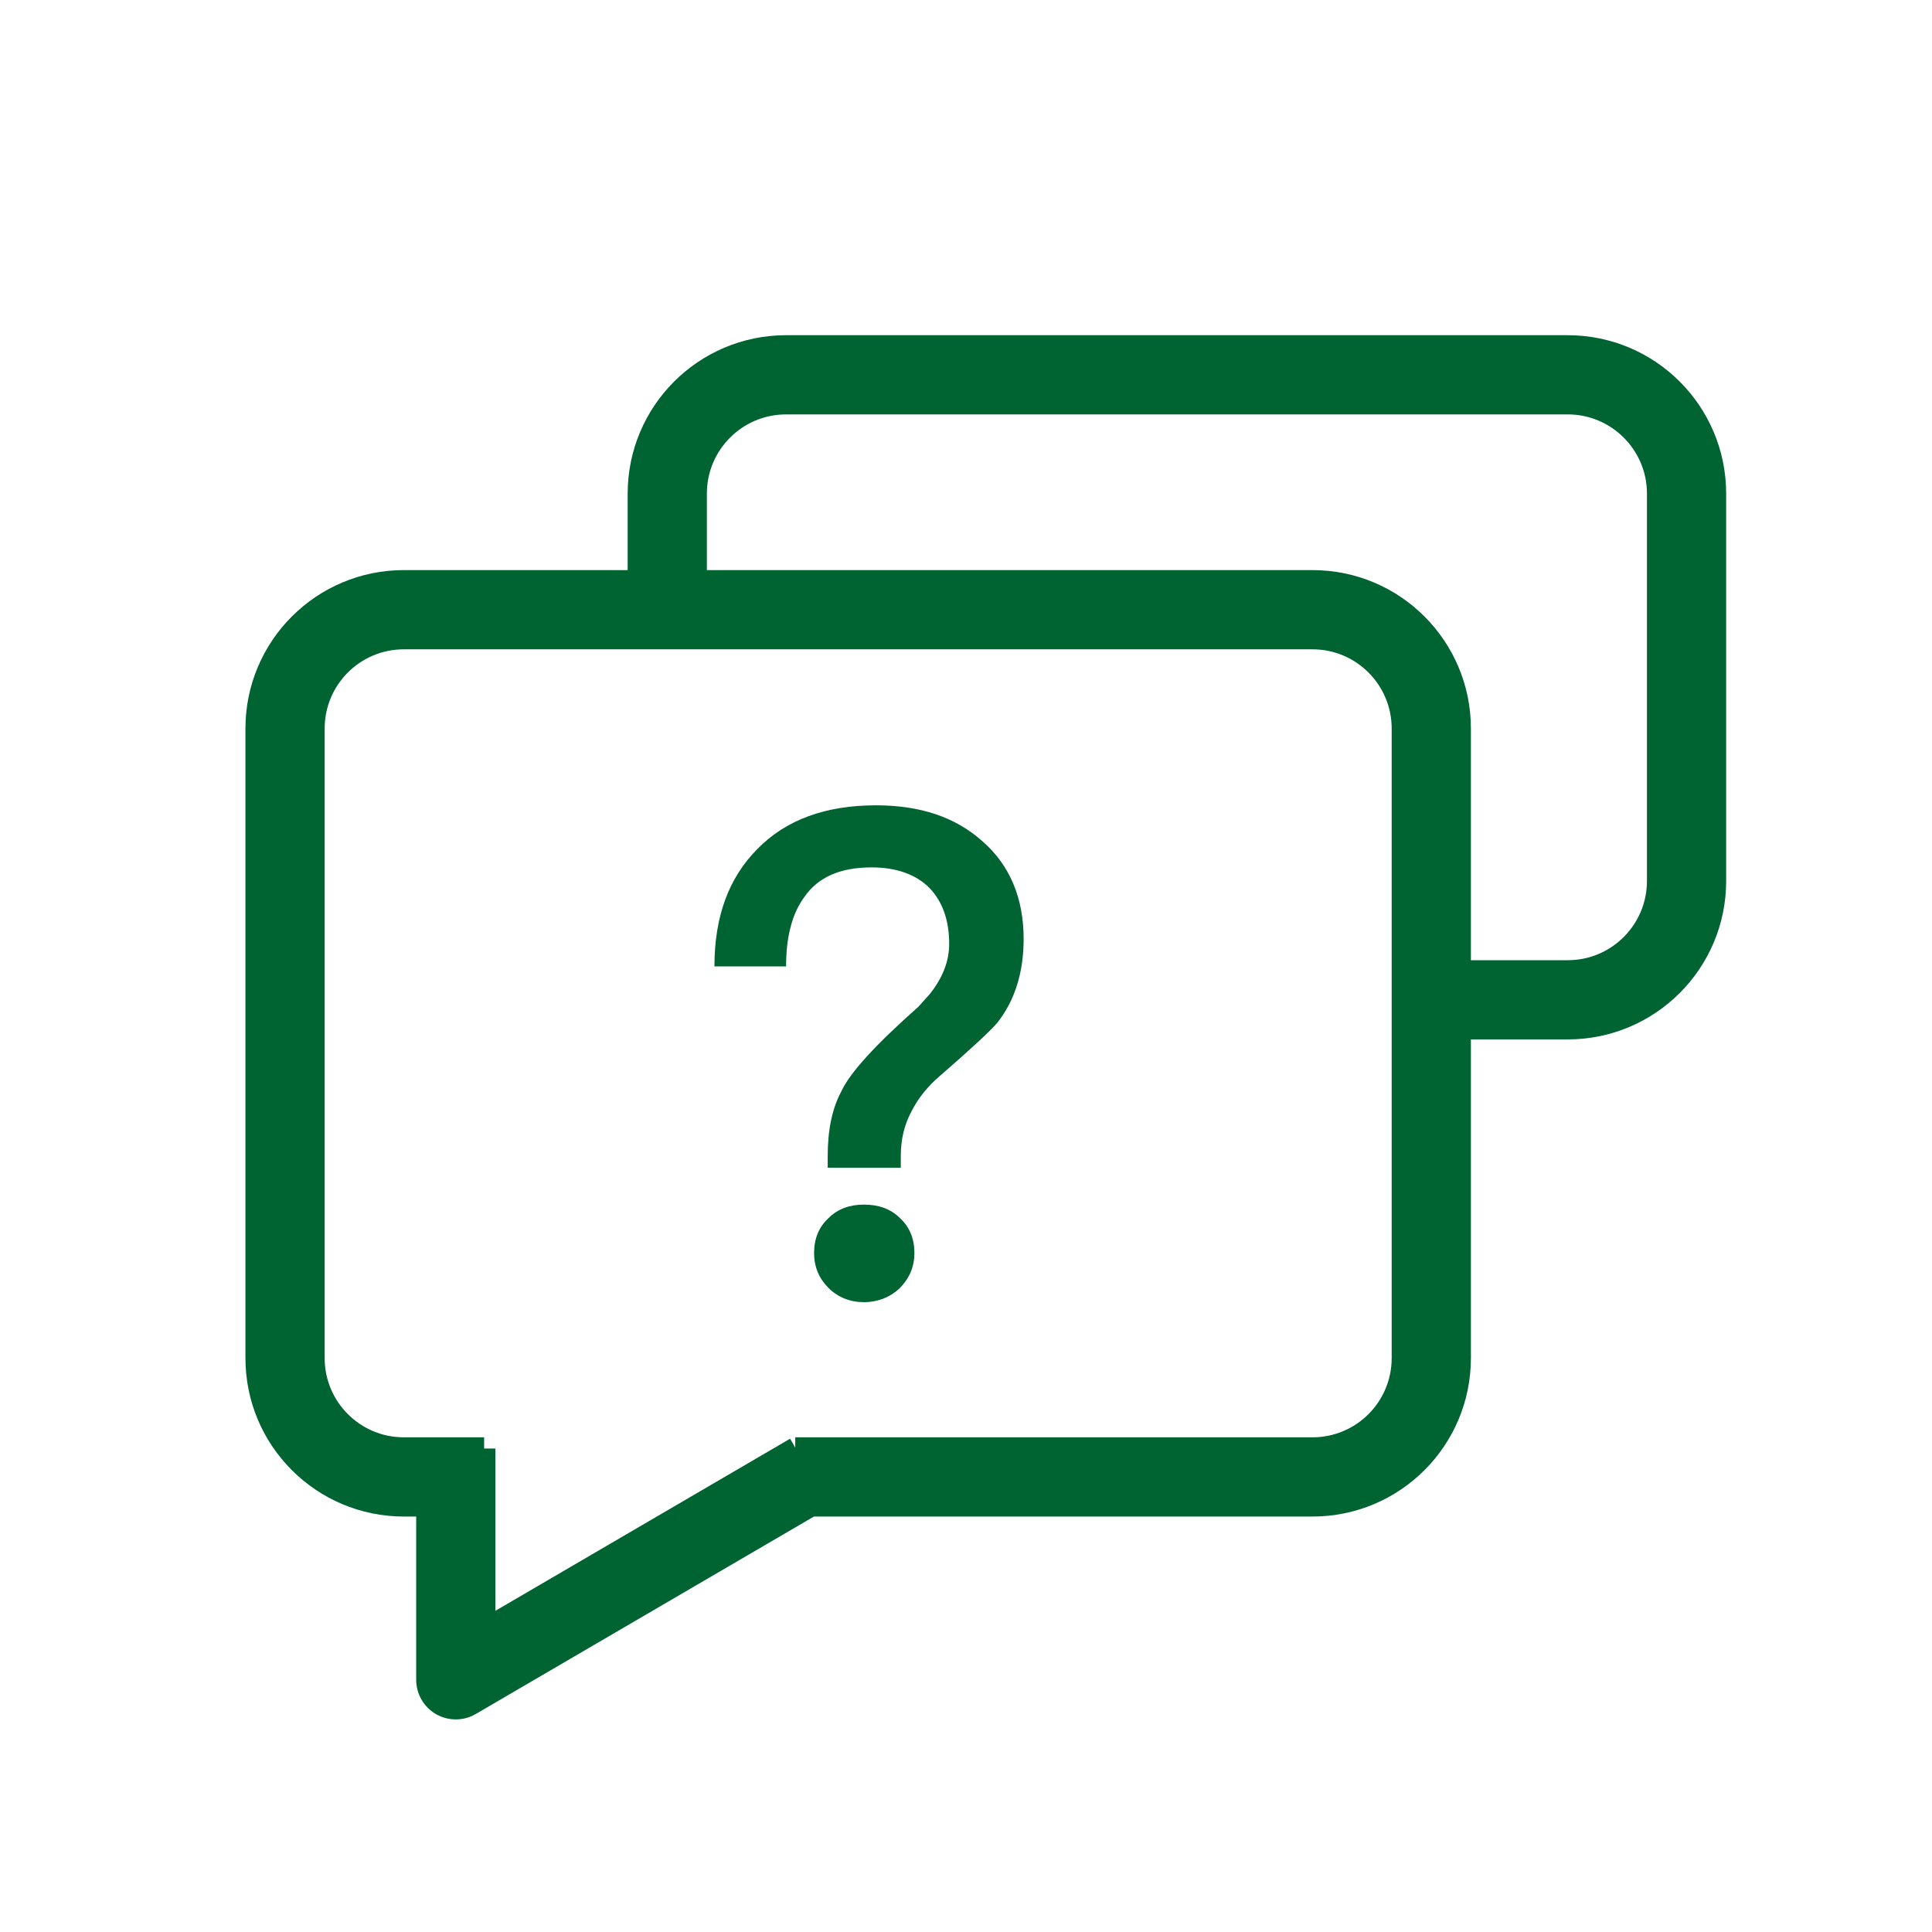
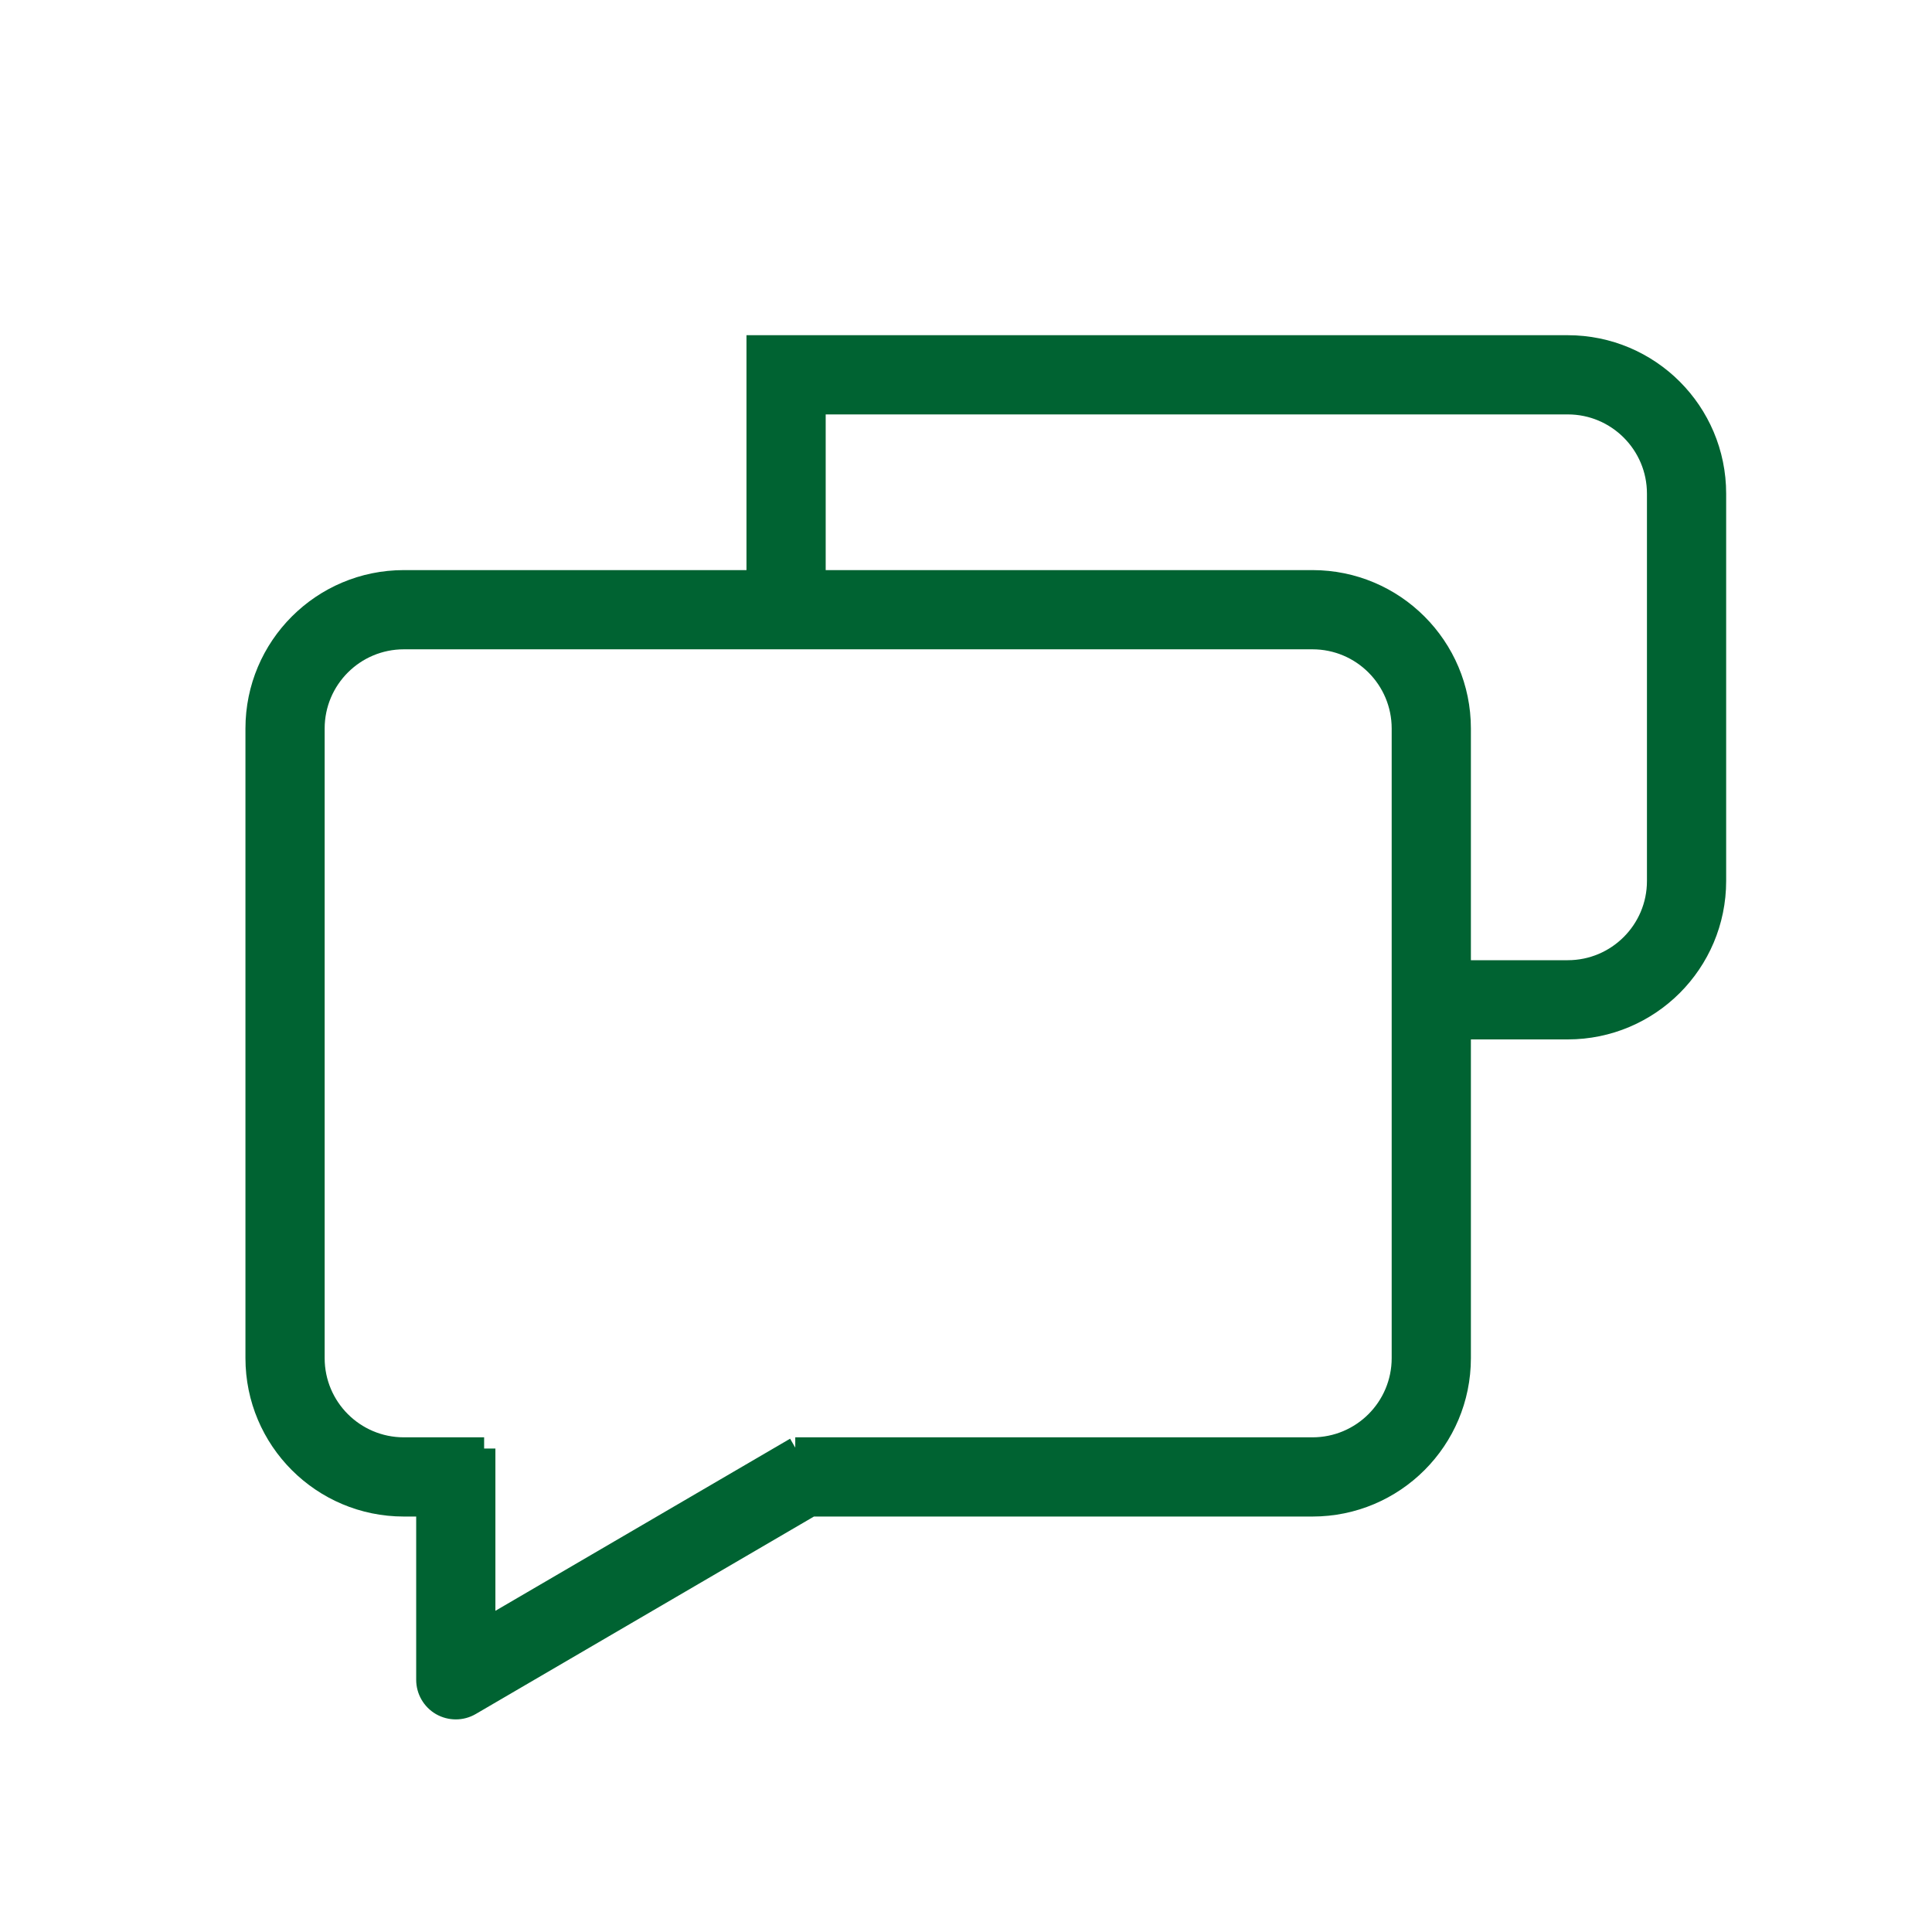
<svg xmlns="http://www.w3.org/2000/svg" width="24" height="24" viewBox="0 0 24 24" fill="none">
  <path fill-rule="evenodd" clip-rule="evenodd" d="M5.017 7.082C3.93 7.082 3.049 7.963 3.049 9.05V16.871C3.049 17.958 3.93 18.839 5.017 18.839H5.17L5.17 20.867C5.17 21.043 5.264 21.206 5.417 21.294C5.57 21.381 5.758 21.381 5.91 21.292L10.111 18.839H11.441H16.304C17.391 18.839 18.272 17.958 18.272 16.871V9.05C18.272 7.963 17.391 7.082 16.304 7.082H5.017ZM9.879 17.983V17.855H11.441H16.304C16.848 17.855 17.288 17.414 17.288 16.871V9.05C17.288 8.507 16.848 8.066 16.304 8.066H5.017C4.473 8.066 4.033 8.507 4.033 9.05V16.871C4.033 17.414 4.473 17.855 5.017 17.855H6.014V17.994H6.154V20.01L9.815 17.872L9.879 17.983Z" fill="#006332" />
-   <path d="M10.884 10.004C11.427 10.004 11.868 10.148 12.207 10.453C12.546 10.75 12.716 11.157 12.716 11.666C12.716 12.081 12.605 12.429 12.393 12.7C12.317 12.793 12.08 13.014 11.681 13.361C11.52 13.497 11.402 13.649 11.325 13.802C11.232 13.972 11.19 14.158 11.19 14.362V14.506H10.282V14.362C10.282 14.048 10.333 13.777 10.452 13.556C10.562 13.319 10.884 12.971 11.41 12.505L11.554 12.344C11.707 12.149 11.791 11.945 11.791 11.725C11.791 11.428 11.707 11.199 11.546 11.03C11.376 10.86 11.13 10.775 10.825 10.775C10.444 10.775 10.164 10.894 9.994 11.14C9.842 11.344 9.765 11.632 9.765 12.005H8.875C8.875 11.386 9.053 10.903 9.409 10.546C9.765 10.182 10.257 10.004 10.884 10.004ZM10.732 14.964C10.91 14.964 11.062 15.014 11.181 15.133C11.3 15.243 11.359 15.387 11.359 15.566C11.359 15.744 11.291 15.888 11.173 16.006C11.054 16.117 10.901 16.176 10.732 16.176C10.562 16.176 10.409 16.117 10.291 15.998C10.172 15.879 10.113 15.735 10.113 15.566C10.113 15.387 10.172 15.243 10.291 15.133C10.409 15.014 10.562 14.964 10.732 14.964Z" fill="#006332" />
-   <path d="M17.883 12.42H19.475C20.29 12.42 20.951 11.759 20.951 10.944V6.132C20.951 5.317 20.29 4.656 19.475 4.656H9.765C8.95 4.656 8.289 5.317 8.289 6.132V7.76" stroke="#006332" stroke-width="0.984" />
+   <path d="M17.883 12.42H19.475C20.29 12.42 20.951 11.759 20.951 10.944V6.132C20.951 5.317 20.29 4.656 19.475 4.656H9.765V7.76" stroke="#006332" stroke-width="0.984" />
</svg>